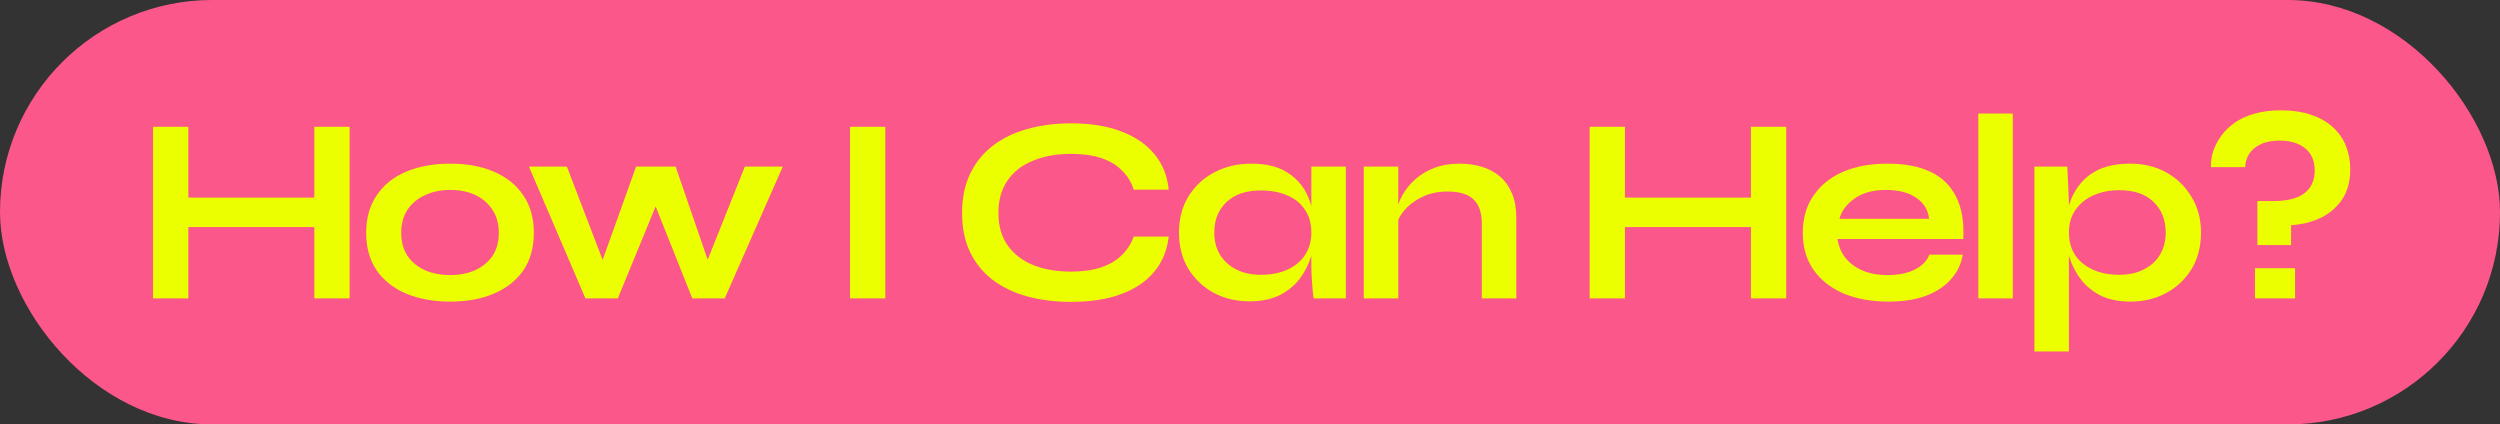
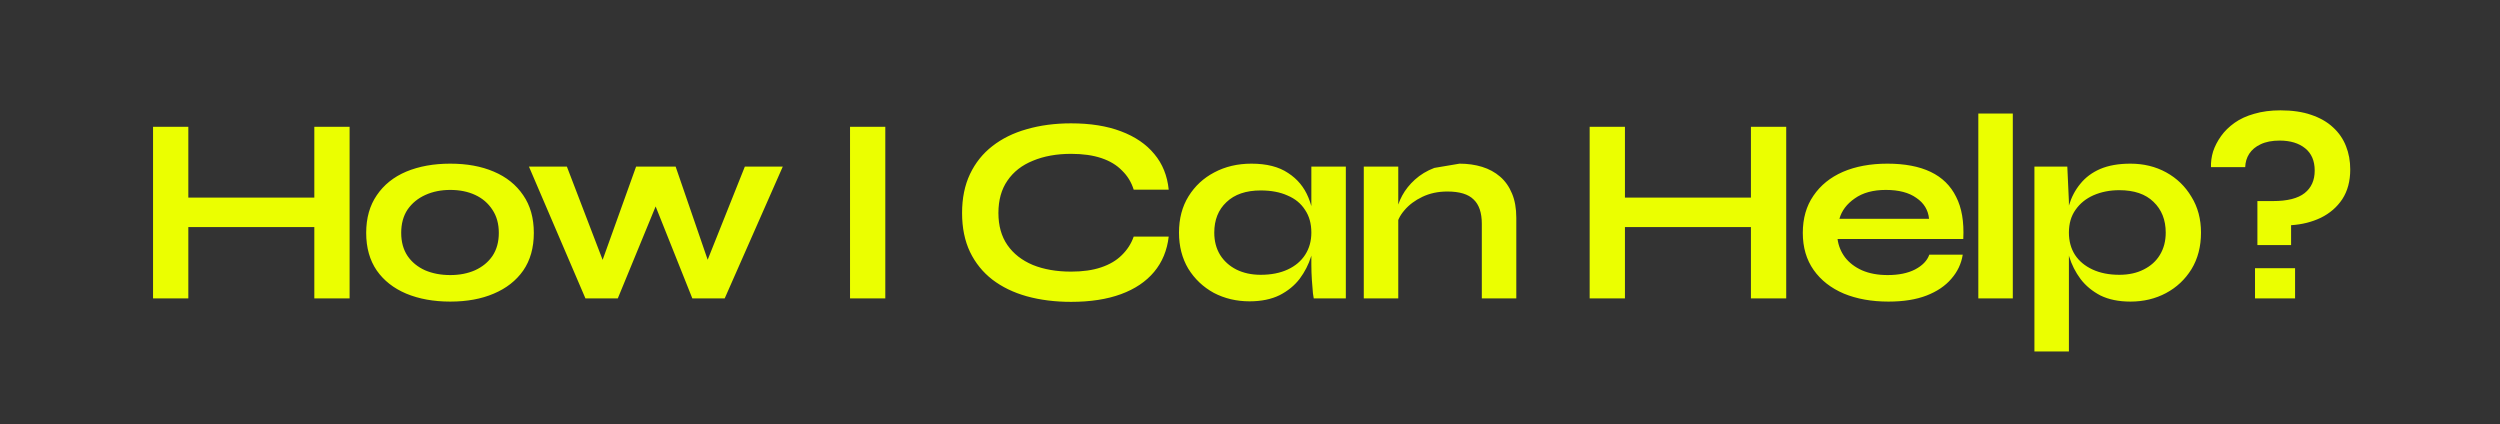
<svg xmlns="http://www.w3.org/2000/svg" width="377" height="64" viewBox="0 0 377 64" fill="none">
  <rect x="0" y="0" width="377" height="64" fill="#333333" stroke="none" />
-   <rect width="377" height="64" rx="32" fill="#FC578A" />
-   <path d="M27.76 29.8H48.28V34.24H27.76V29.8ZM47.4 19.12H52.72V45H47.4V19.12ZM23.08 19.12H28.4V45H23.08V19.12ZM67.901 45.48C65.395 45.48 63.181 45.08 61.261 44.28C59.368 43.48 57.888 42.32 56.821 40.8C55.755 39.253 55.221 37.36 55.221 35.12C55.221 32.88 55.755 30.987 56.821 29.44C57.888 27.867 59.368 26.68 61.261 25.88C63.181 25.08 65.395 24.68 67.901 24.68C70.408 24.68 72.595 25.08 74.461 25.88C76.355 26.68 77.835 27.867 78.901 29.44C79.968 30.987 80.501 32.88 80.501 35.12C80.501 37.36 79.968 39.253 78.901 40.8C77.835 42.32 76.355 43.48 74.461 44.28C72.595 45.08 70.408 45.48 67.901 45.48ZM67.901 41.48C69.288 41.48 70.528 41.24 71.621 40.76C72.741 40.253 73.621 39.533 74.261 38.6C74.901 37.64 75.221 36.48 75.221 35.12C75.221 33.76 74.901 32.6 74.261 31.64C73.621 30.653 72.755 29.907 71.661 29.4C70.568 28.893 69.315 28.64 67.901 28.64C66.515 28.64 65.261 28.893 64.141 29.4C63.021 29.907 62.128 30.64 61.461 31.6C60.821 32.56 60.501 33.733 60.501 35.12C60.501 36.48 60.821 37.64 61.461 38.6C62.101 39.533 62.981 40.253 64.101 40.76C65.221 41.24 66.488 41.48 67.901 41.48ZM107.484 41.4L105.844 41.36L112.324 25.12H118.044L109.284 45H104.404L98.004 28.96H99.764L93.164 45H88.284L79.764 25.12H85.484L91.724 41.4H90.084L95.924 25.12H101.884L107.484 41.4ZM128.184 19.12H133.504V45H128.184V19.12ZM176.241 35.68C176.001 37.76 175.268 39.533 174.041 41C172.814 42.467 171.148 43.587 169.041 44.36C166.934 45.133 164.428 45.52 161.521 45.52C159.094 45.52 156.868 45.24 154.841 44.68C152.841 44.12 151.108 43.28 149.641 42.16C148.201 41.04 147.081 39.653 146.281 38C145.481 36.32 145.081 34.36 145.081 32.12C145.081 29.88 145.481 27.92 146.281 26.24C147.081 24.56 148.201 23.16 149.641 22.04C151.108 20.893 152.841 20.04 154.841 19.48C156.868 18.893 159.094 18.6 161.521 18.6C164.428 18.6 166.934 19 169.041 19.8C171.174 20.6 172.854 21.747 174.081 23.24C175.308 24.707 176.028 26.493 176.241 28.6H170.961C170.614 27.48 170.028 26.52 169.201 25.72C168.401 24.893 167.361 24.267 166.081 23.84C164.801 23.413 163.281 23.2 161.521 23.2C159.334 23.2 157.414 23.547 155.761 24.24C154.108 24.907 152.828 25.907 151.921 27.24C151.014 28.547 150.561 30.173 150.561 32.12C150.561 34.04 151.014 35.653 151.921 36.96C152.828 38.267 154.108 39.267 155.761 39.96C157.414 40.627 159.334 40.96 161.521 40.96C163.281 40.96 164.788 40.747 166.041 40.32C167.321 39.893 168.361 39.28 169.161 38.48C169.988 37.68 170.588 36.747 170.961 35.68H176.241ZM188.432 45.44C186.458 45.44 184.658 45.013 183.032 44.16C181.432 43.28 180.152 42.067 179.192 40.52C178.258 38.947 177.792 37.133 177.792 35.08C177.792 32.973 178.272 31.147 179.232 29.6C180.192 28.053 181.485 26.853 183.112 26C184.765 25.12 186.632 24.68 188.712 24.68C191.005 24.68 192.845 25.147 194.232 26.08C195.645 26.987 196.672 28.227 197.312 29.8C197.952 31.373 198.272 33.133 198.272 35.08C198.272 36.253 198.085 37.453 197.712 38.68C197.338 39.88 196.765 41 195.992 42.04C195.218 43.053 194.205 43.88 192.952 44.52C191.698 45.133 190.192 45.44 188.432 45.44ZM190.112 41.44C191.685 41.44 193.045 41.173 194.192 40.64C195.338 40.107 196.218 39.36 196.832 38.4C197.445 37.44 197.752 36.333 197.752 35.08C197.752 33.72 197.432 32.573 196.792 31.64C196.178 30.68 195.298 29.96 194.152 29.48C193.032 28.973 191.685 28.72 190.112 28.72C187.898 28.72 186.178 29.307 184.952 30.48C183.725 31.627 183.112 33.16 183.112 35.08C183.112 36.36 183.405 37.48 183.992 38.44C184.578 39.373 185.392 40.107 186.432 40.64C187.498 41.173 188.725 41.44 190.112 41.44ZM197.752 25.12H202.952V45H198.112C198.112 45 198.072 44.747 197.992 44.24C197.938 43.707 197.885 43.04 197.832 42.24C197.778 41.44 197.752 40.653 197.752 39.88V25.12ZM205.658 25.12H210.858V45H205.658V25.12ZM220.098 24.68C221.324 24.68 222.458 24.84 223.498 25.16C224.538 25.48 225.444 25.973 226.218 26.64C226.991 27.307 227.591 28.16 228.018 29.2C228.444 30.213 228.658 31.427 228.658 32.84V45H223.458V33.76C223.458 32.08 223.044 30.853 222.218 30.08C221.418 29.28 220.098 28.88 218.258 28.88C216.871 28.88 215.618 29.147 214.498 29.68C213.378 30.213 212.471 30.893 211.778 31.72C211.084 32.52 210.684 33.36 210.578 34.24L210.538 32.2C210.671 31.267 210.978 30.36 211.458 29.48C211.938 28.6 212.578 27.8 213.378 27.08C214.204 26.333 215.178 25.747 216.298 25.32C217.418 24.893 218.684 24.68 220.098 24.68ZM244.401 29.8H264.921V34.24H244.401V29.8ZM264.041 19.12H269.361V45H264.041V19.12ZM239.721 19.12H245.041V45H239.721V19.12ZM290.942 38.4H295.982C295.769 39.76 295.195 40.973 294.262 42.04C293.355 43.107 292.115 43.947 290.542 44.56C288.969 45.173 287.049 45.48 284.782 45.48C282.249 45.48 280.009 45.08 278.062 44.28C276.115 43.453 274.595 42.267 273.502 40.72C272.409 39.173 271.862 37.307 271.862 35.12C271.862 32.933 272.395 31.067 273.462 29.52C274.529 27.947 276.009 26.747 277.902 25.92C279.822 25.093 282.062 24.68 284.622 24.68C287.235 24.68 289.409 25.093 291.142 25.92C292.875 26.747 294.155 28 294.982 29.68C295.835 31.333 296.195 33.453 296.062 36.04H277.102C277.235 37.053 277.609 37.973 278.222 38.8C278.862 39.627 279.715 40.28 280.782 40.76C281.875 41.24 283.169 41.48 284.662 41.48C286.315 41.48 287.689 41.2 288.782 40.64C289.902 40.053 290.622 39.307 290.942 38.4ZM284.382 28.64C282.462 28.64 280.902 29.067 279.702 29.92C278.502 30.747 277.729 31.773 277.382 33H290.902C290.769 31.667 290.129 30.613 288.982 29.84C287.862 29.04 286.329 28.64 284.382 28.64ZM298.331 17.12H303.531V45H298.331V17.12ZM321.271 45.48C319.511 45.48 318.004 45.173 316.751 44.56C315.524 43.92 314.524 43.093 313.751 42.08C312.977 41.04 312.404 39.907 312.031 38.68C311.657 37.453 311.471 36.253 311.471 35.08C311.471 33.613 311.644 32.253 311.991 31C312.364 29.747 312.937 28.653 313.711 27.72C314.484 26.76 315.484 26.013 316.711 25.48C317.964 24.947 319.484 24.68 321.271 24.68C323.271 24.68 325.071 25.12 326.671 26C328.271 26.88 329.537 28.107 330.471 29.68C331.431 31.227 331.911 33.027 331.911 35.08C331.911 37.187 331.431 39.027 330.471 40.6C329.511 42.147 328.231 43.347 326.631 44.2C325.031 45.053 323.244 45.48 321.271 45.48ZM319.591 41.44C321.004 41.44 322.231 41.173 323.271 40.64C324.337 40.107 325.151 39.373 325.711 38.44C326.297 37.48 326.591 36.36 326.591 35.08C326.591 33.16 325.977 31.613 324.751 30.44C323.551 29.267 321.831 28.68 319.591 28.68C318.177 28.68 316.884 28.933 315.711 29.44C314.564 29.947 313.657 30.68 312.991 31.64C312.324 32.573 311.991 33.72 311.991 35.08C311.991 36.36 312.297 37.48 312.911 38.44C313.524 39.373 314.404 40.107 315.551 40.64C316.697 41.173 318.044 41.44 319.591 41.44ZM306.791 25.12H311.751L311.991 30.4V53H306.791V25.12ZM340.416 36.96V30.32H342.776C344.936 30.32 346.523 29.92 347.536 29.12C348.549 28.32 349.056 27.187 349.056 25.72C349.056 24.253 348.576 23.133 347.616 22.36C346.656 21.587 345.376 21.2 343.776 21.2C342.629 21.2 341.669 21.387 340.896 21.76C340.149 22.107 339.576 22.587 339.176 23.2C338.803 23.787 338.603 24.453 338.576 25.2H333.416C333.389 24.427 333.496 23.64 333.736 22.84C334.003 22.04 334.403 21.267 334.936 20.52C335.469 19.773 336.149 19.107 336.976 18.52C337.803 17.933 338.789 17.48 339.936 17.16C341.109 16.813 342.429 16.64 343.896 16.64C345.683 16.64 347.229 16.867 348.536 17.32C349.869 17.773 350.963 18.4 351.816 19.2C352.696 20 353.349 20.947 353.776 22.04C354.203 23.107 354.416 24.28 354.416 25.56C354.416 27.32 354.016 28.813 353.216 30.04C352.416 31.24 351.336 32.173 349.976 32.84C348.643 33.48 347.149 33.853 345.496 33.96V36.96H340.416ZM340.056 45V40.44H346.096V45H340.056Z" fill="#EBFF00" />
+   <path d="M27.76 29.8H48.28V34.24H27.76V29.8ZM47.4 19.12H52.72V45H47.4V19.12ZM23.08 19.12H28.4V45H23.08V19.12ZM67.901 45.48C65.395 45.48 63.181 45.08 61.261 44.28C59.368 43.48 57.888 42.32 56.821 40.8C55.755 39.253 55.221 37.36 55.221 35.12C55.221 32.88 55.755 30.987 56.821 29.44C57.888 27.867 59.368 26.68 61.261 25.88C63.181 25.08 65.395 24.68 67.901 24.68C70.408 24.68 72.595 25.08 74.461 25.88C76.355 26.68 77.835 27.867 78.901 29.44C79.968 30.987 80.501 32.88 80.501 35.12C80.501 37.36 79.968 39.253 78.901 40.8C77.835 42.32 76.355 43.48 74.461 44.28C72.595 45.08 70.408 45.48 67.901 45.48ZM67.901 41.48C69.288 41.48 70.528 41.24 71.621 40.76C72.741 40.253 73.621 39.533 74.261 38.6C74.901 37.64 75.221 36.48 75.221 35.12C75.221 33.76 74.901 32.6 74.261 31.64C73.621 30.653 72.755 29.907 71.661 29.4C70.568 28.893 69.315 28.64 67.901 28.64C66.515 28.64 65.261 28.893 64.141 29.4C63.021 29.907 62.128 30.64 61.461 31.6C60.821 32.56 60.501 33.733 60.501 35.12C60.501 36.48 60.821 37.64 61.461 38.6C62.101 39.533 62.981 40.253 64.101 40.76C65.221 41.24 66.488 41.48 67.901 41.48ZM107.484 41.4L105.844 41.36L112.324 25.12H118.044L109.284 45H104.404L98.004 28.96H99.764L93.164 45H88.284L79.764 25.12H85.484L91.724 41.4H90.084L95.924 25.12H101.884L107.484 41.4ZM128.184 19.12H133.504V45H128.184V19.12ZM176.241 35.68C176.001 37.76 175.268 39.533 174.041 41C172.814 42.467 171.148 43.587 169.041 44.36C166.934 45.133 164.428 45.52 161.521 45.52C159.094 45.52 156.868 45.24 154.841 44.68C152.841 44.12 151.108 43.28 149.641 42.16C148.201 41.04 147.081 39.653 146.281 38C145.481 36.32 145.081 34.36 145.081 32.12C145.081 29.88 145.481 27.92 146.281 26.24C147.081 24.56 148.201 23.16 149.641 22.04C151.108 20.893 152.841 20.04 154.841 19.48C156.868 18.893 159.094 18.6 161.521 18.6C164.428 18.6 166.934 19 169.041 19.8C171.174 20.6 172.854 21.747 174.081 23.24C175.308 24.707 176.028 26.493 176.241 28.6H170.961C170.614 27.48 170.028 26.52 169.201 25.72C168.401 24.893 167.361 24.267 166.081 23.84C164.801 23.413 163.281 23.2 161.521 23.2C159.334 23.2 157.414 23.547 155.761 24.24C154.108 24.907 152.828 25.907 151.921 27.24C151.014 28.547 150.561 30.173 150.561 32.12C150.561 34.04 151.014 35.653 151.921 36.96C152.828 38.267 154.108 39.267 155.761 39.96C157.414 40.627 159.334 40.96 161.521 40.96C163.281 40.96 164.788 40.747 166.041 40.32C167.321 39.893 168.361 39.28 169.161 38.48C169.988 37.68 170.588 36.747 170.961 35.68H176.241ZM188.432 45.44C186.458 45.44 184.658 45.013 183.032 44.16C181.432 43.28 180.152 42.067 179.192 40.52C178.258 38.947 177.792 37.133 177.792 35.08C177.792 32.973 178.272 31.147 179.232 29.6C180.192 28.053 181.485 26.853 183.112 26C184.765 25.12 186.632 24.68 188.712 24.68C191.005 24.68 192.845 25.147 194.232 26.08C195.645 26.987 196.672 28.227 197.312 29.8C197.952 31.373 198.272 33.133 198.272 35.08C198.272 36.253 198.085 37.453 197.712 38.68C197.338 39.88 196.765 41 195.992 42.04C195.218 43.053 194.205 43.88 192.952 44.52C191.698 45.133 190.192 45.44 188.432 45.44ZM190.112 41.44C191.685 41.44 193.045 41.173 194.192 40.64C195.338 40.107 196.218 39.36 196.832 38.4C197.445 37.44 197.752 36.333 197.752 35.08C197.752 33.72 197.432 32.573 196.792 31.64C196.178 30.68 195.298 29.96 194.152 29.48C193.032 28.973 191.685 28.72 190.112 28.72C187.898 28.72 186.178 29.307 184.952 30.48C183.725 31.627 183.112 33.16 183.112 35.08C183.112 36.36 183.405 37.48 183.992 38.44C184.578 39.373 185.392 40.107 186.432 40.64C187.498 41.173 188.725 41.44 190.112 41.44ZM197.752 25.12H202.952V45H198.112C198.112 45 198.072 44.747 197.992 44.24C197.938 43.707 197.885 43.04 197.832 42.24C197.778 41.44 197.752 40.653 197.752 39.88V25.12ZM205.658 25.12H210.858V45H205.658V25.12ZM220.098 24.68C221.324 24.68 222.458 24.84 223.498 25.16C224.538 25.48 225.444 25.973 226.218 26.64C226.991 27.307 227.591 28.16 228.018 29.2C228.444 30.213 228.658 31.427 228.658 32.84V45H223.458V33.76C223.458 32.08 223.044 30.853 222.218 30.08C221.418 29.28 220.098 28.88 218.258 28.88C216.871 28.88 215.618 29.147 214.498 29.68C213.378 30.213 212.471 30.893 211.778 31.72C211.084 32.52 210.684 33.36 210.578 34.24L210.538 32.2C210.671 31.267 210.978 30.36 211.458 29.48C211.938 28.6 212.578 27.8 213.378 27.08C214.204 26.333 215.178 25.747 216.298 25.32ZM244.401 29.8H264.921V34.24H244.401V29.8ZM264.041 19.12H269.361V45H264.041V19.12ZM239.721 19.12H245.041V45H239.721V19.12ZM290.942 38.4H295.982C295.769 39.76 295.195 40.973 294.262 42.04C293.355 43.107 292.115 43.947 290.542 44.56C288.969 45.173 287.049 45.48 284.782 45.48C282.249 45.48 280.009 45.08 278.062 44.28C276.115 43.453 274.595 42.267 273.502 40.72C272.409 39.173 271.862 37.307 271.862 35.12C271.862 32.933 272.395 31.067 273.462 29.52C274.529 27.947 276.009 26.747 277.902 25.92C279.822 25.093 282.062 24.68 284.622 24.68C287.235 24.68 289.409 25.093 291.142 25.92C292.875 26.747 294.155 28 294.982 29.68C295.835 31.333 296.195 33.453 296.062 36.04H277.102C277.235 37.053 277.609 37.973 278.222 38.8C278.862 39.627 279.715 40.28 280.782 40.76C281.875 41.24 283.169 41.48 284.662 41.48C286.315 41.48 287.689 41.2 288.782 40.64C289.902 40.053 290.622 39.307 290.942 38.4ZM284.382 28.64C282.462 28.64 280.902 29.067 279.702 29.92C278.502 30.747 277.729 31.773 277.382 33H290.902C290.769 31.667 290.129 30.613 288.982 29.84C287.862 29.04 286.329 28.64 284.382 28.64ZM298.331 17.12H303.531V45H298.331V17.12ZM321.271 45.48C319.511 45.48 318.004 45.173 316.751 44.56C315.524 43.92 314.524 43.093 313.751 42.08C312.977 41.04 312.404 39.907 312.031 38.68C311.657 37.453 311.471 36.253 311.471 35.08C311.471 33.613 311.644 32.253 311.991 31C312.364 29.747 312.937 28.653 313.711 27.72C314.484 26.76 315.484 26.013 316.711 25.48C317.964 24.947 319.484 24.68 321.271 24.68C323.271 24.68 325.071 25.12 326.671 26C328.271 26.88 329.537 28.107 330.471 29.68C331.431 31.227 331.911 33.027 331.911 35.08C331.911 37.187 331.431 39.027 330.471 40.6C329.511 42.147 328.231 43.347 326.631 44.2C325.031 45.053 323.244 45.48 321.271 45.48ZM319.591 41.44C321.004 41.44 322.231 41.173 323.271 40.64C324.337 40.107 325.151 39.373 325.711 38.44C326.297 37.48 326.591 36.36 326.591 35.08C326.591 33.16 325.977 31.613 324.751 30.44C323.551 29.267 321.831 28.68 319.591 28.68C318.177 28.68 316.884 28.933 315.711 29.44C314.564 29.947 313.657 30.68 312.991 31.64C312.324 32.573 311.991 33.72 311.991 35.08C311.991 36.36 312.297 37.48 312.911 38.44C313.524 39.373 314.404 40.107 315.551 40.64C316.697 41.173 318.044 41.44 319.591 41.44ZM306.791 25.12H311.751L311.991 30.4V53H306.791V25.12ZM340.416 36.96V30.32H342.776C344.936 30.32 346.523 29.92 347.536 29.12C348.549 28.32 349.056 27.187 349.056 25.72C349.056 24.253 348.576 23.133 347.616 22.36C346.656 21.587 345.376 21.2 343.776 21.2C342.629 21.2 341.669 21.387 340.896 21.76C340.149 22.107 339.576 22.587 339.176 23.2C338.803 23.787 338.603 24.453 338.576 25.2H333.416C333.389 24.427 333.496 23.64 333.736 22.84C334.003 22.04 334.403 21.267 334.936 20.52C335.469 19.773 336.149 19.107 336.976 18.52C337.803 17.933 338.789 17.48 339.936 17.16C341.109 16.813 342.429 16.64 343.896 16.64C345.683 16.64 347.229 16.867 348.536 17.32C349.869 17.773 350.963 18.4 351.816 19.2C352.696 20 353.349 20.947 353.776 22.04C354.203 23.107 354.416 24.28 354.416 25.56C354.416 27.32 354.016 28.813 353.216 30.04C352.416 31.24 351.336 32.173 349.976 32.84C348.643 33.48 347.149 33.853 345.496 33.96V36.96H340.416ZM340.056 45V40.44H346.096V45H340.056Z" fill="#EBFF00" />
</svg>